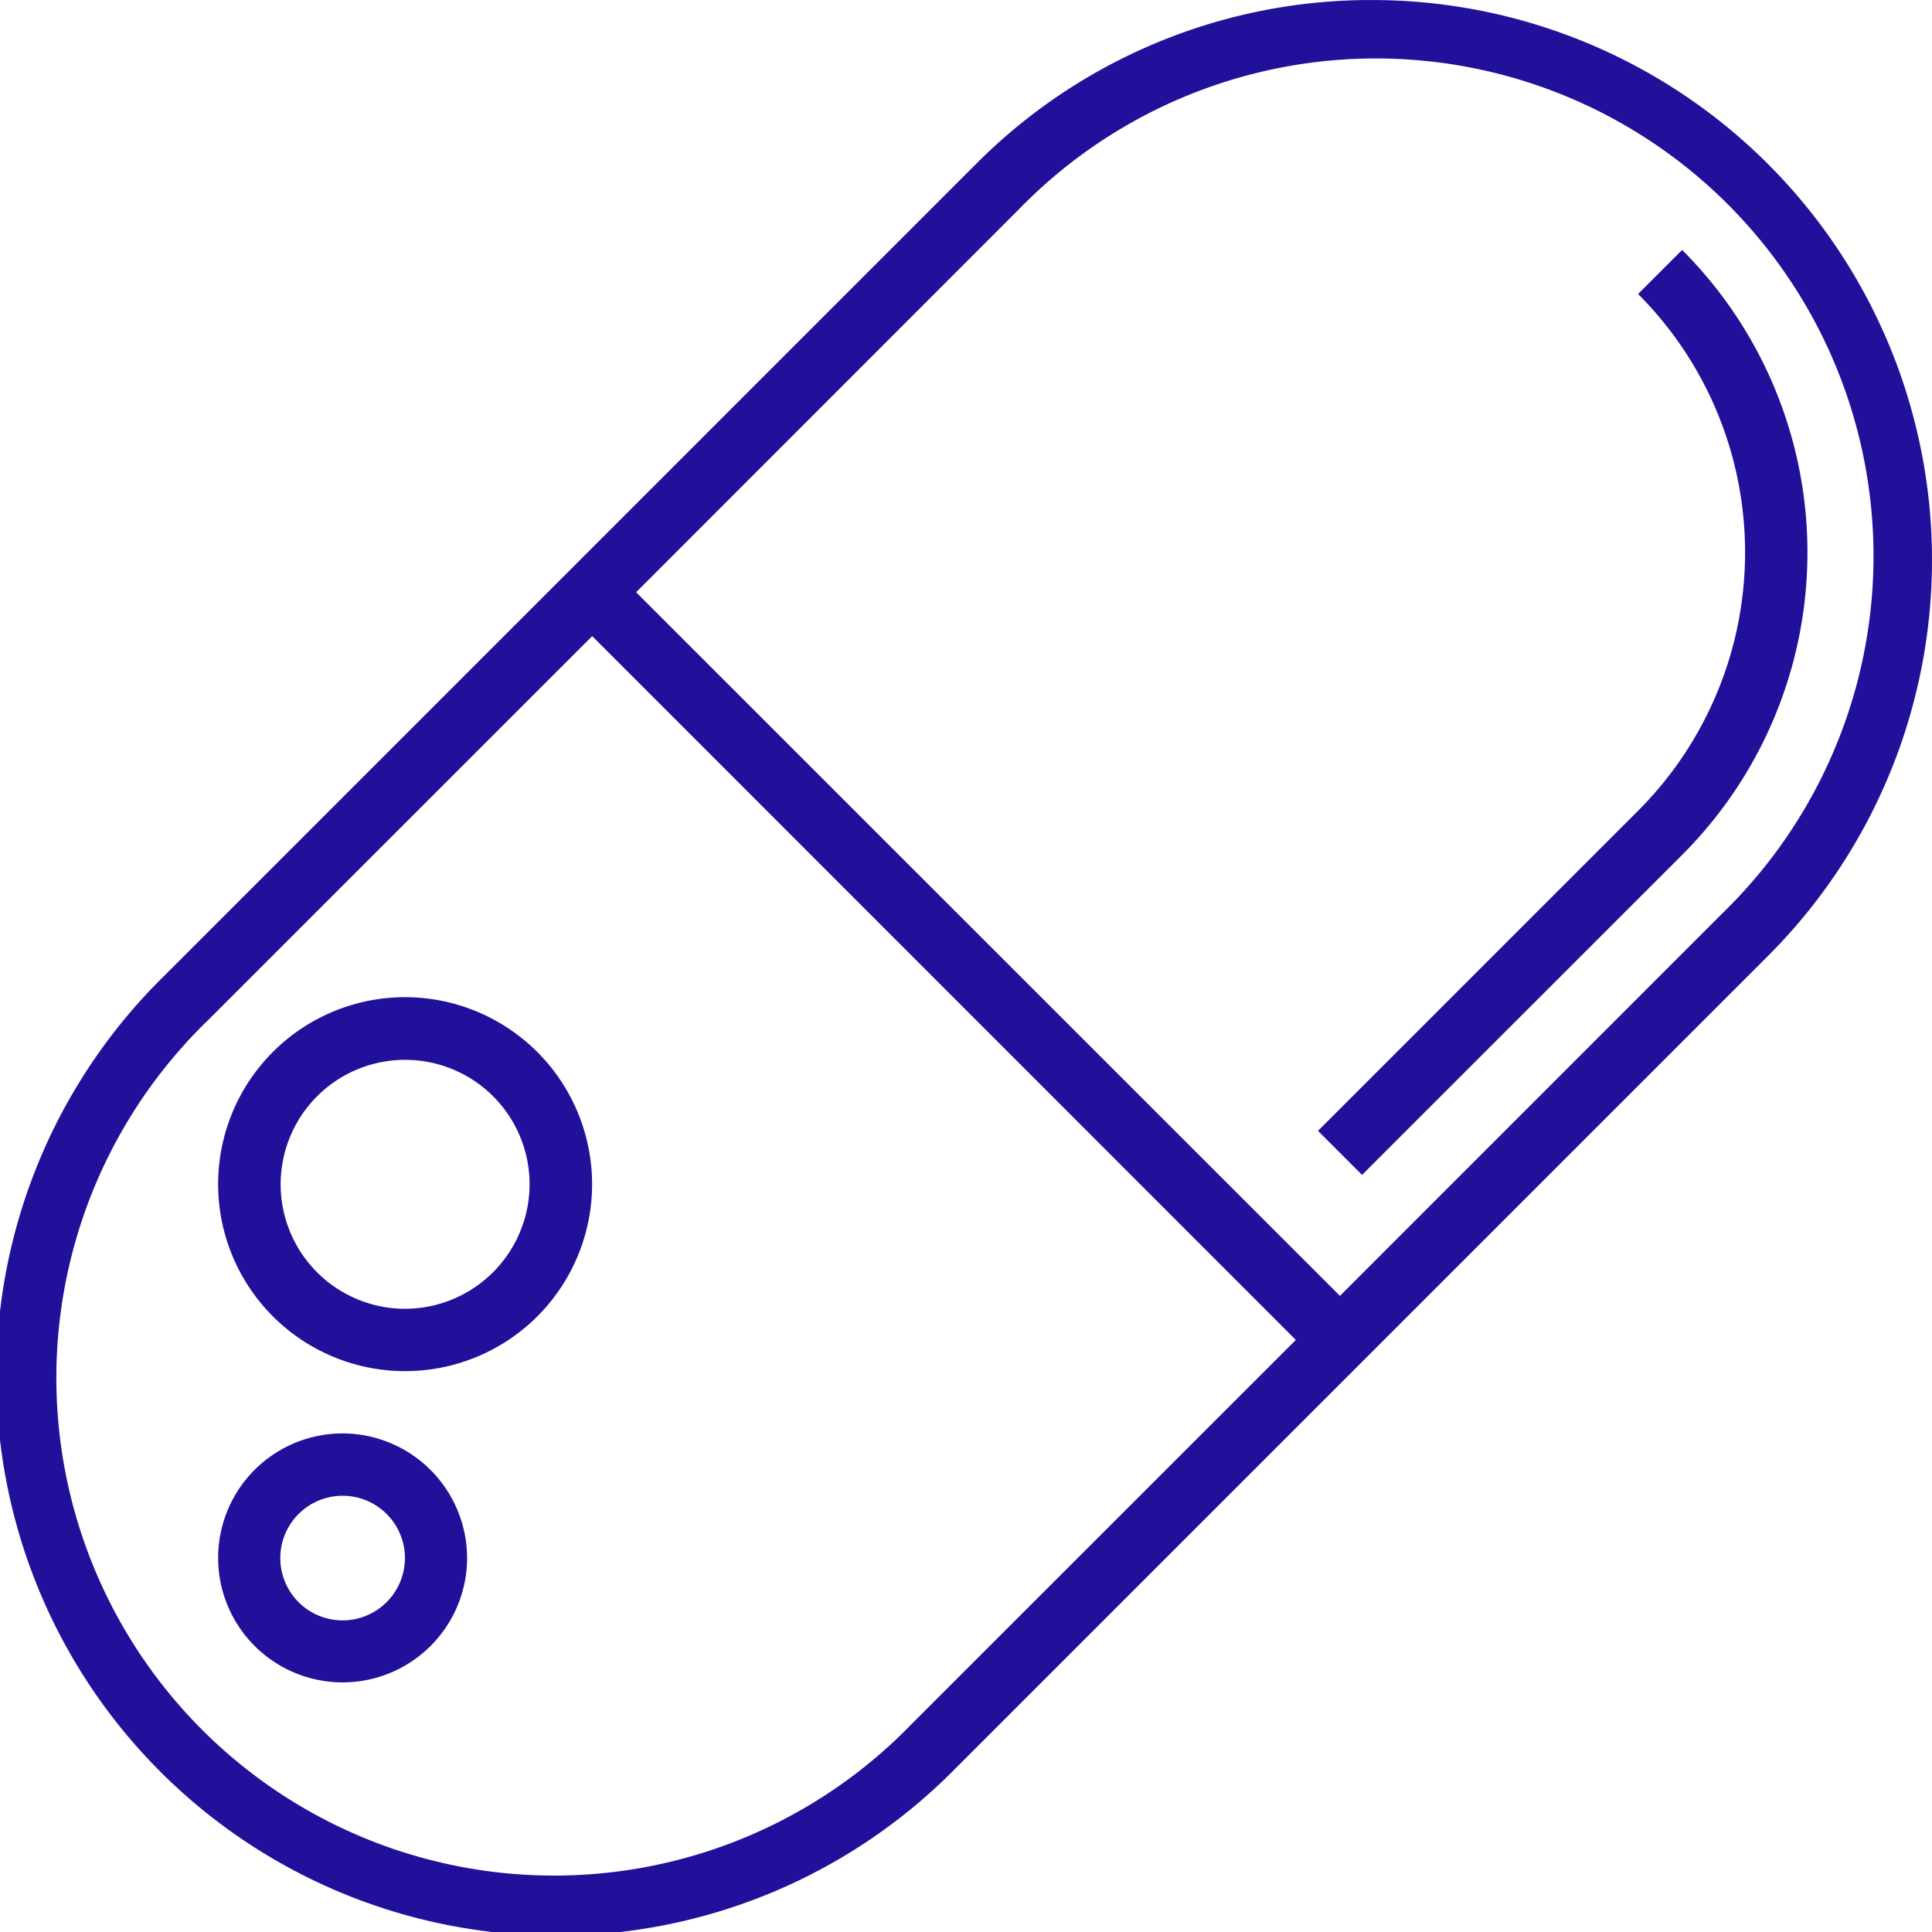
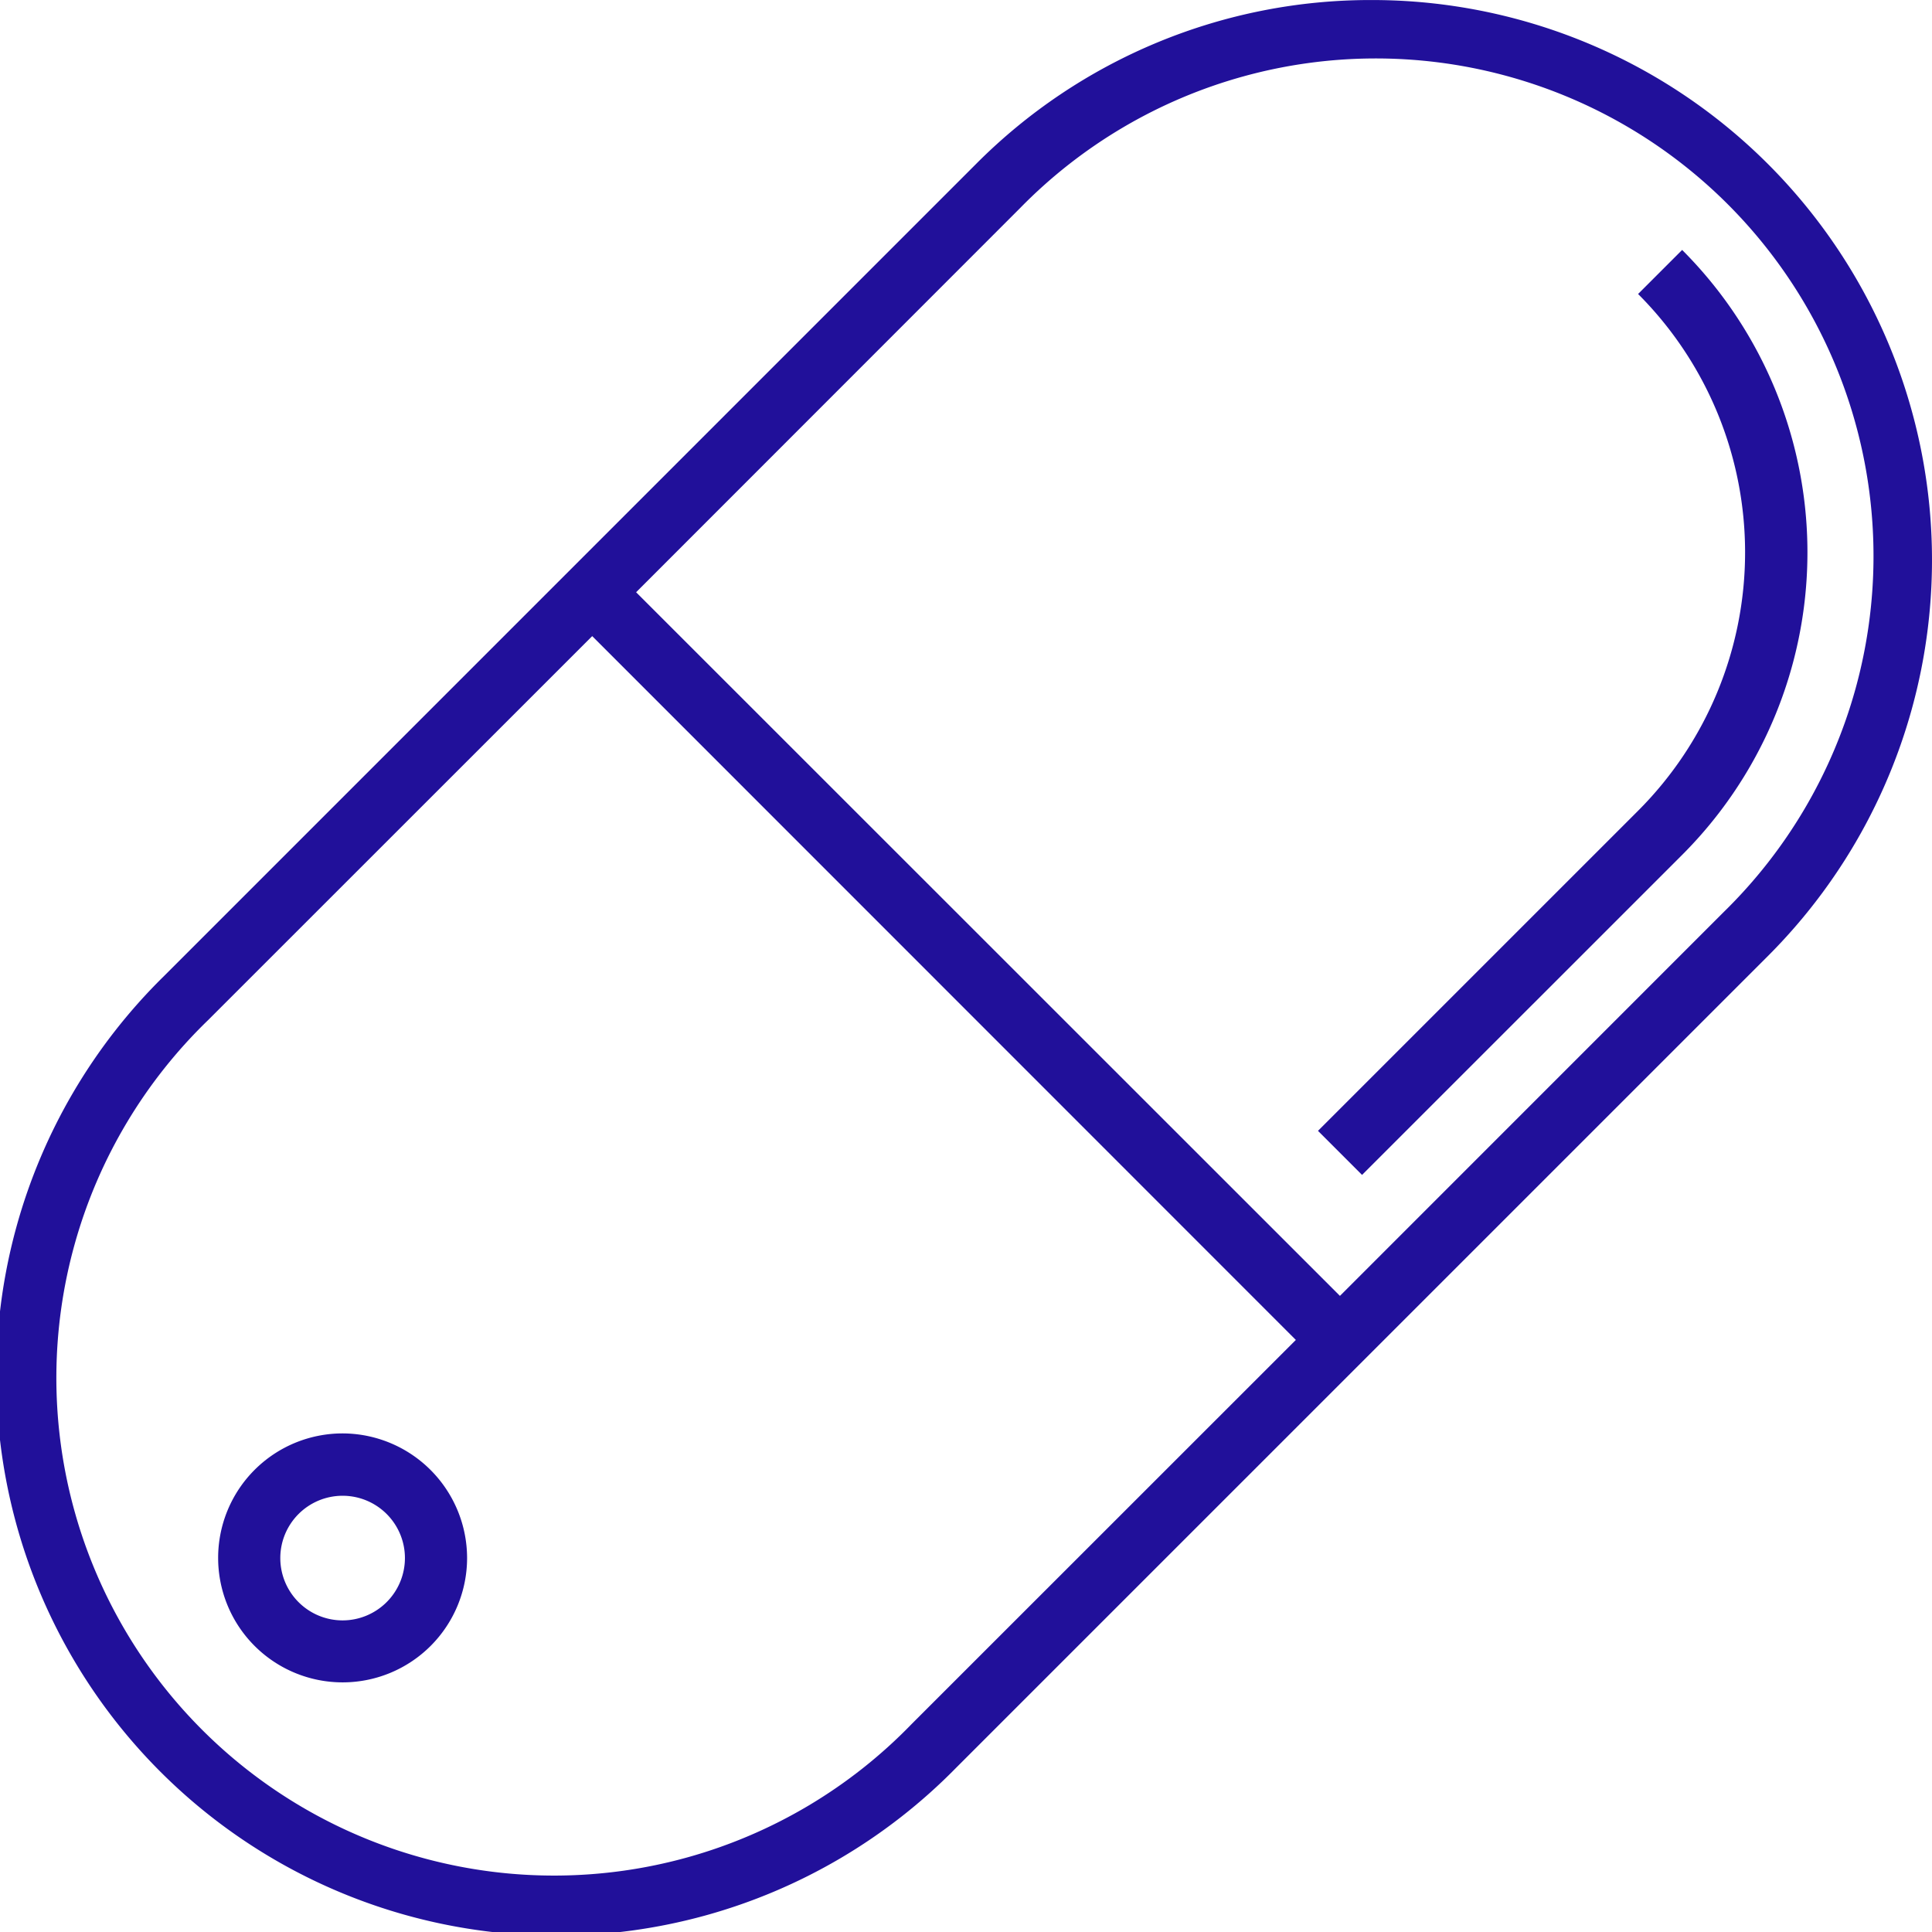
<svg xmlns="http://www.w3.org/2000/svg" width="51.219" height="51.219" viewBox="0 0 51.219 51.219">
  <defs>
    <style>.a{fill:#21109a;}</style>
  </defs>
  <g transform="translate(0 0.001)">
    <path class="a" d="M36.373,0a14.748,14.748,0,0,0-10.5,4.349L4.349,25.874A14.846,14.846,0,1,0,25.343,46.869L46.871,25.342A14.845,14.845,0,0,0,36.373,0Zm-12.2,45.7A13.194,13.194,0,1,1,5.517,27.043L15.7,16.863,34.354,35.522ZM45.7,24.175,35.523,34.354,16.864,15.7,27.043,5.516A13.194,13.194,0,1,1,45.7,24.175Zm0,0" />
    <path class="a" d="M348,64.168l-1.168,1.168a9.689,9.689,0,0,1,0,13.7l-8.486,8.486,1.168,1.168L348,80.206a11.34,11.34,0,0,0,0-16.038Zm0,0" transform="translate(-303.405 -57.543)" />
    <path class="a" d="M59.3,368a3.3,3.3,0,1,0,3.3,3.3A3.308,3.308,0,0,0,59.3,368Zm0,4.957a1.652,1.652,0,1,1,1.652-1.652A1.654,1.654,0,0,1,59.3,372.957Zm0,0" transform="translate(-50.217 -330)" />
-     <path class="a" d="M60.957,256a4.957,4.957,0,1,0,4.957,4.957A4.962,4.962,0,0,0,60.957,256Zm0,8.261a3.3,3.3,0,1,1,3.3-3.3A3.308,3.308,0,0,1,60.957,264.261Zm0,0" transform="translate(-50.217 -229.565)" />
  </g>
</svg>